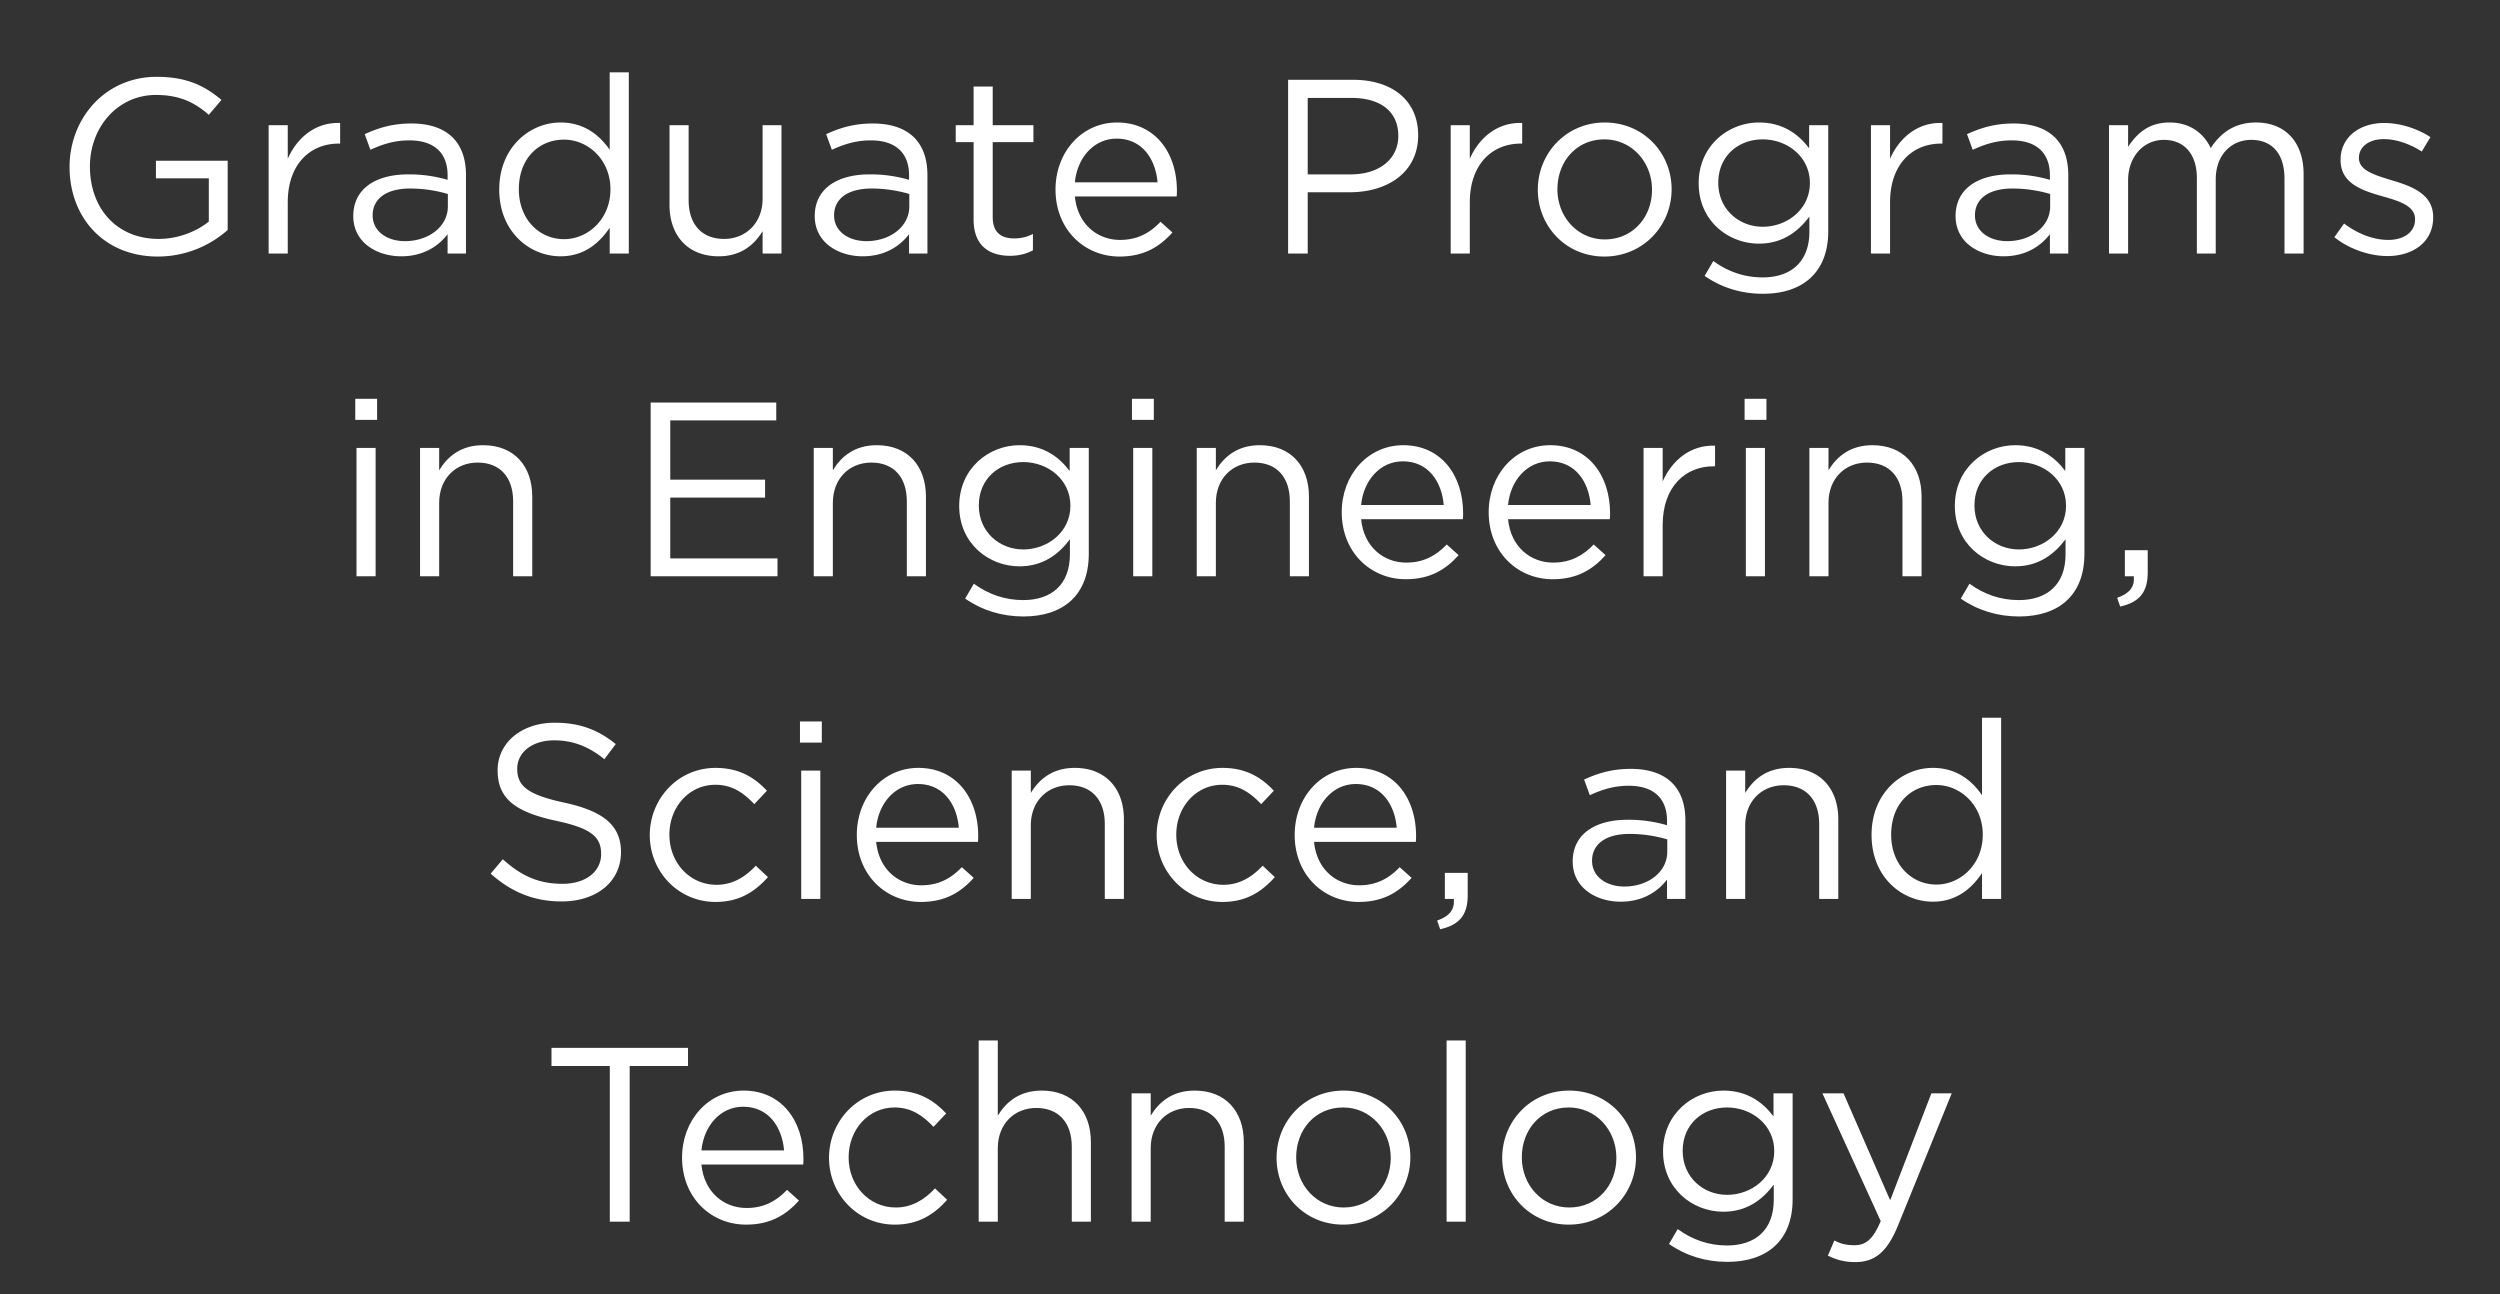
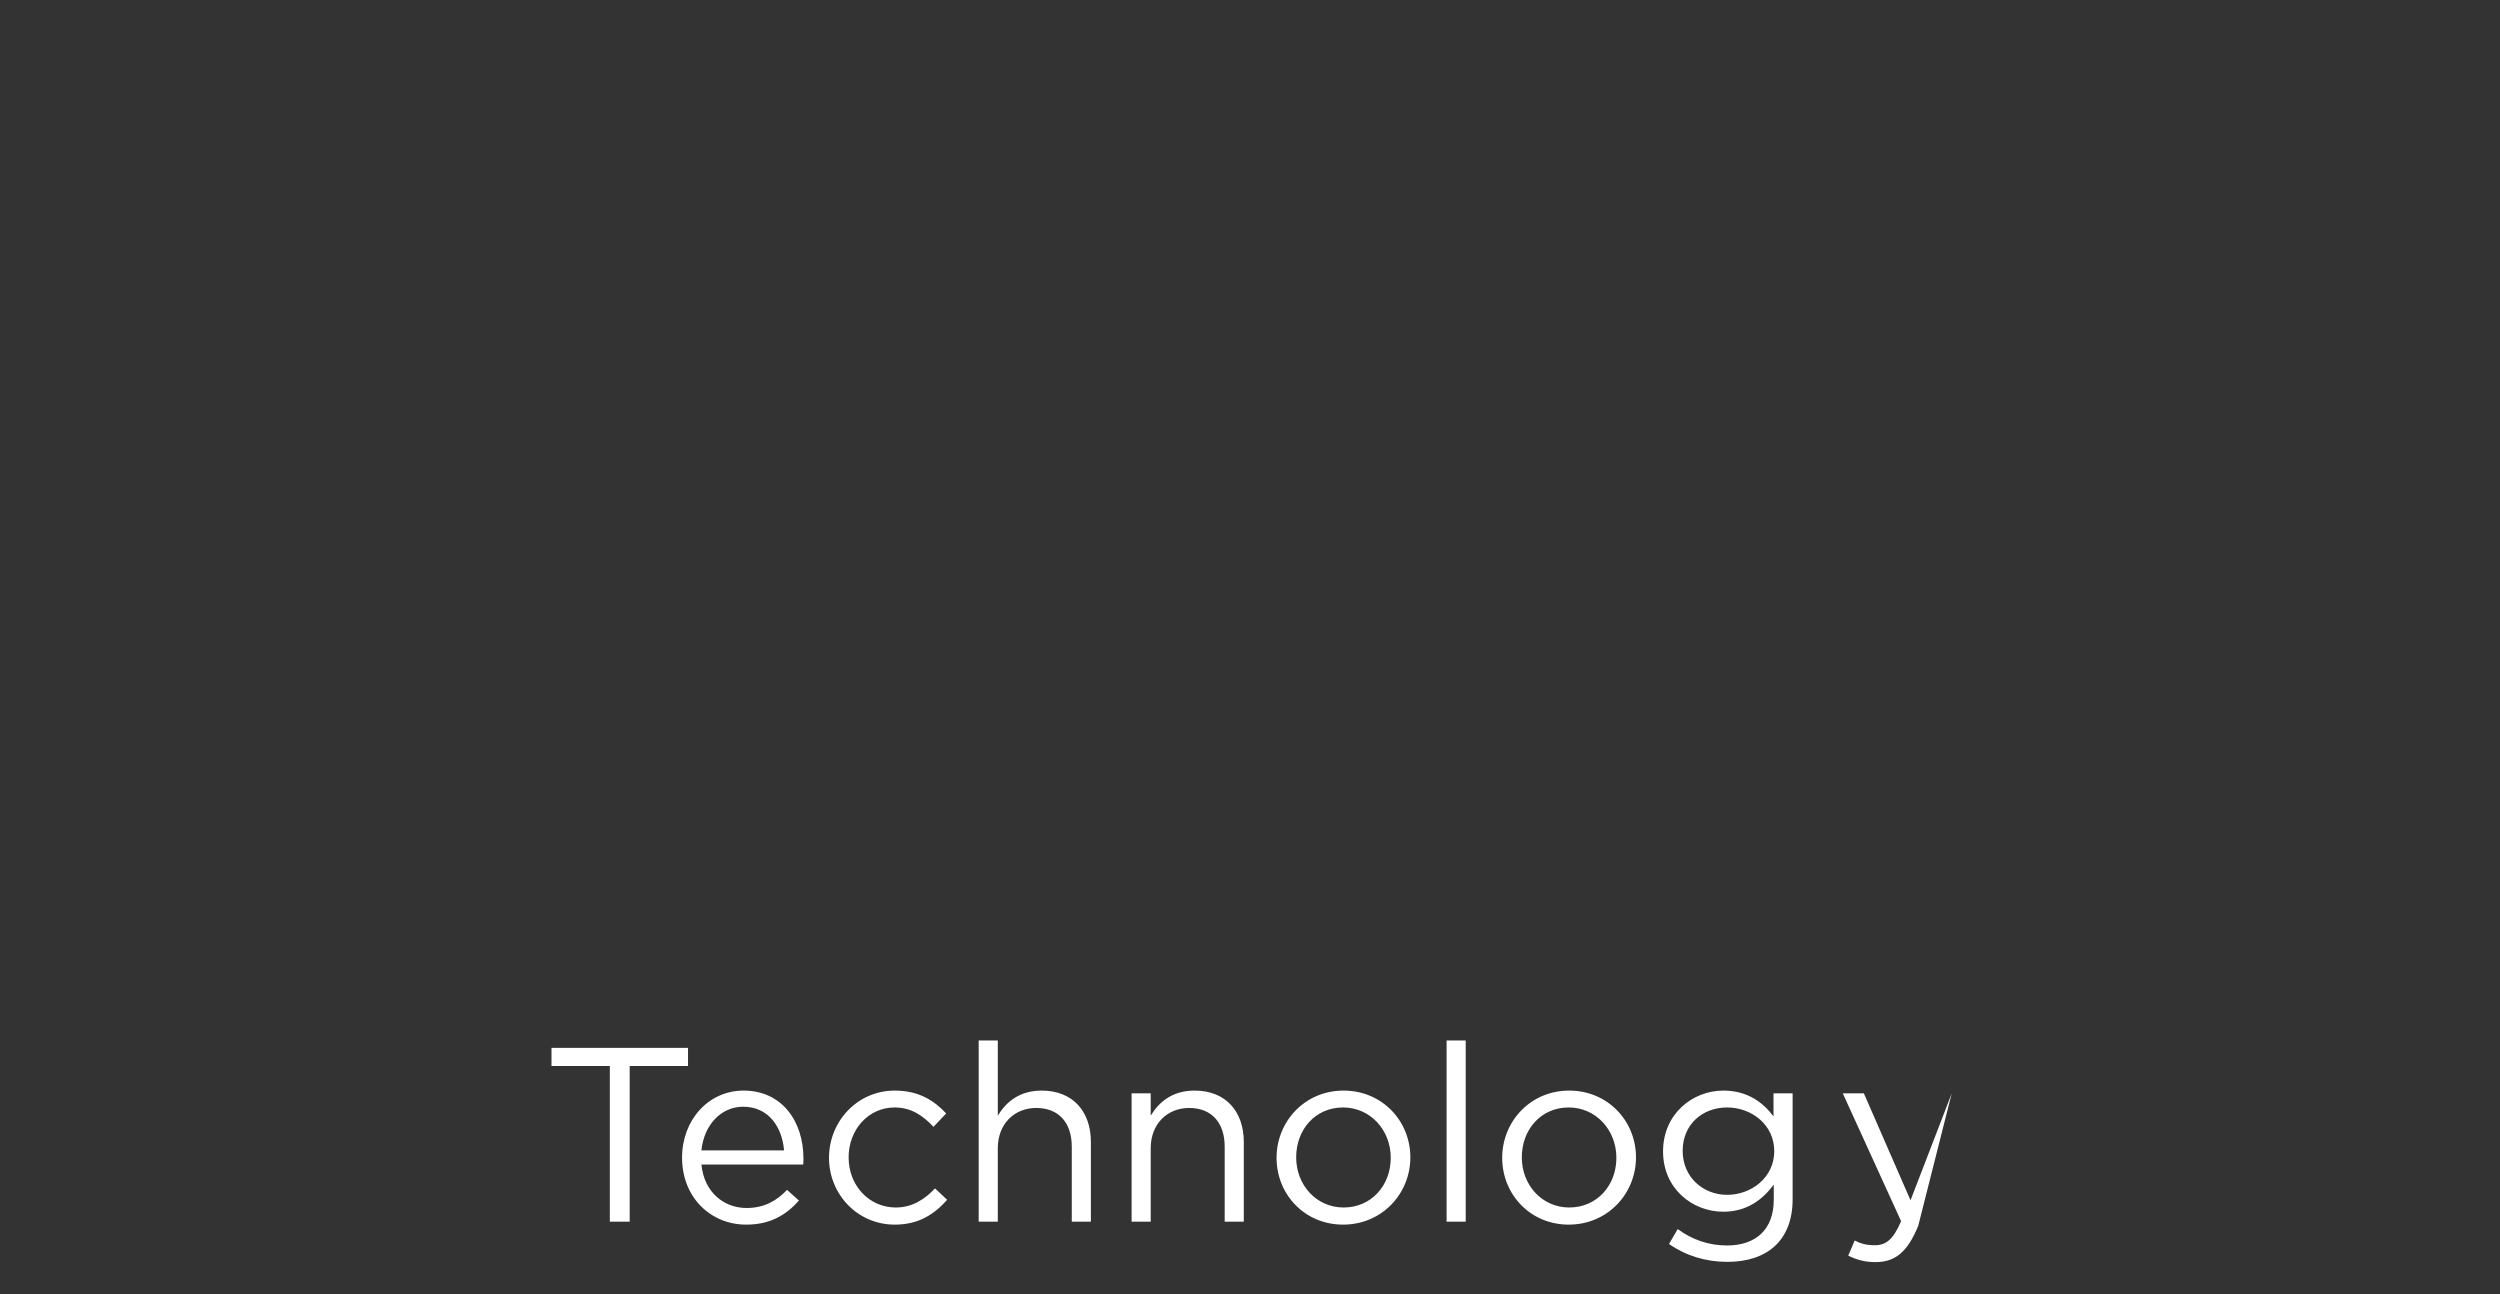
<svg xmlns="http://www.w3.org/2000/svg" width="141" height="73" viewBox="0 0 141 73">
  <rect x="0" y="0" width="141" height="73" fill="#333333" stroke="none" />
  <g fill="#fff">
-     <path d="M12.841 12.971V9.065H8.795v.994h2.982v2.436c-.672.546-1.708.98-2.828.98-2.38 0-3.878-1.736-3.878-4.088 0-2.198 1.554-4.032 3.724-4.032 1.386 0 2.226.462 2.982 1.12l.714-.84c-.98-.826-2.002-1.302-3.654-1.302-2.94 0-4.914 2.38-4.914 5.082 0 2.814 1.904 5.054 4.984 5.054a5.938 5.938 0 003.934-1.498zM16.229 11.417c0-2.184 1.288-3.318 2.87-3.318h.084V6.937c-1.372-.056-2.422.812-2.954 2.016v-1.89h-1.078v7.238h1.078zM23.089 7.917c1.358 0 2.156.672 2.156 1.974v.252a7.685 7.685 0 00-2.226-.308c-1.834 0-3.094.812-3.094 2.352 0 1.512 1.358 2.268 2.702 2.268 1.274 0 2.114-.588 2.618-1.246v1.092h1.036V9.877c0-1.904-1.106-2.912-3.08-2.912-1.05 0-1.834.238-2.632.602l.322.882c.672-.308 1.344-.532 2.198-.532zm.042 2.716a7.55 7.55 0 012.128.308v.7c0 1.148-1.092 1.96-2.422 1.96-.98 0-1.82-.532-1.82-1.456 0-.924.756-1.512 2.114-1.512zM35.465 14.301V4.081h-1.078v4.368c-.56-.812-1.428-1.54-2.772-1.54-1.736 0-3.458 1.4-3.458 3.78 0 2.394 1.722 3.766 3.458 3.766 1.33 0 2.184-.742 2.772-1.61v1.456zm-1.036-3.626c0 1.694-1.274 2.814-2.618 2.814-1.372 0-2.548-1.092-2.548-2.814 0-1.764 1.148-2.8 2.548-2.8 1.344 0 2.618 1.12 2.618 2.8zM43.011 11.207c0 1.358-.938 2.268-2.17 2.268-1.274 0-2.002-.84-2.002-2.184V7.063h-1.078v4.494c0 1.722 1.022 2.898 2.772 2.898 1.246 0 1.988-.63 2.478-1.414v1.26h1.064V7.063h-1.064zM49.115 7.917c1.358 0 2.156.672 2.156 1.974v.252a7.685 7.685 0 00-2.226-.308c-1.834 0-3.094.812-3.094 2.352 0 1.512 1.358 2.268 2.702 2.268 1.274 0 2.114-.588 2.618-1.246v1.092h1.036V9.877c0-1.904-1.106-2.912-3.08-2.912-1.05 0-1.834.238-2.632.602l.322.882c.672-.308 1.344-.532 2.198-.532zm.042 2.716a7.55 7.55 0 012.128.308v.7c0 1.148-1.092 1.96-2.422 1.96-.98 0-1.82-.532-1.82-1.456 0-.924.756-1.512 2.114-1.512zM55.989 8.015h2.296v-.952h-2.296V4.879h-1.078v2.184h-1.008v.952h1.008v4.368c0 1.47.882 2.044 2.044 2.044.518 0 .924-.112 1.302-.308v-.924a2.267 2.267 0 01-1.05.252c-.728 0-1.218-.322-1.218-1.204zM60.623 11.081h5.74c.014-.126.014-.238.014-.336 0-2.128-1.232-3.836-3.374-3.836-2.002 0-3.472 1.68-3.472 3.78 0 2.254 1.624 3.78 3.612 3.78 1.372 0 2.254-.546 2.982-1.358l-.672-.602c-.588.616-1.288 1.022-2.282 1.022-1.274 0-2.394-.882-2.548-2.45zm0-.798c.14-1.414 1.092-2.464 2.352-2.464 1.442 0 2.198 1.148 2.31 2.464zM79.985 7.623c0-1.946-1.456-3.122-3.668-3.122h-3.668v9.8h1.106v-3.458h2.38c2.086 0 3.85-1.092 3.85-3.22zm-1.12.042c0 1.302-1.064 2.17-2.688 2.17h-2.422V5.523h2.478c1.582 0 2.632.728 2.632 2.142zM82.897 11.417c0-2.184 1.288-3.318 2.87-3.318h.084V6.937c-1.372-.056-2.422.812-2.954 2.016v-1.89h-1.078v7.238h1.078zM94.279 10.675c0-2.058-1.596-3.766-3.766-3.766-2.184 0-3.78 1.736-3.78 3.794s1.582 3.766 3.752 3.766c2.184 0 3.794-1.736 3.794-3.794zm-1.106.028c0 1.554-1.092 2.8-2.66 2.8-1.526 0-2.674-1.26-2.674-2.828 0-1.568 1.078-2.814 2.646-2.814 1.526 0 2.688 1.26 2.688 2.842zM103.113 13.041V7.063h-1.078v1.302c-.588-.784-1.47-1.456-2.828-1.456-1.722 0-3.402 1.302-3.402 3.43 0 2.114 1.666 3.402 3.402 3.402 1.33 0 2.212-.686 2.842-1.526v.854c0 1.694-1.036 2.576-2.632 2.576-1.036 0-1.96-.322-2.786-.924l-.49.84c.966.672 2.086 1.008 3.29 1.008 2.226 0 3.682-1.19 3.682-3.528zm-1.036-2.716c0 1.484-1.288 2.464-2.66 2.464-1.344 0-2.506-.994-2.506-2.478 0-1.512 1.134-2.45 2.506-2.45 1.372 0 2.66.966 2.66 2.464zM106.599 11.417c0-2.184 1.288-3.318 2.87-3.318h.084V6.937c-1.372-.056-2.422.812-2.954 2.016v-1.89h-1.078v7.238h1.078zM113.459 7.917c1.358 0 2.156.672 2.156 1.974v.252a7.685 7.685 0 00-2.226-.308c-1.834 0-3.094.812-3.094 2.352 0 1.512 1.358 2.268 2.702 2.268 1.274 0 2.114-.588 2.618-1.246v1.092h1.036V9.877c0-1.904-1.106-2.912-3.08-2.912-1.05 0-1.834.238-2.632.602l.322.882c.672-.308 1.344-.532 2.198-.532zm.042 2.716a7.55 7.55 0 012.128.308v.7c0 1.148-1.092 1.96-2.422 1.96-.98 0-1.82-.532-1.82-1.456 0-.924.756-1.512 2.114-1.512zM124.687 8.351c-.392-.812-1.148-1.442-2.324-1.442-1.218 0-1.862.658-2.338 1.372V7.063h-1.078v7.238h1.078v-4.13c0-1.33.868-2.282 2.016-2.282 1.148 0 1.862.798 1.862 2.156v4.256h1.064v-4.172c0-1.428.91-2.24 2.002-2.24 1.176 0 1.876.784 1.876 2.184v4.228h1.078v-4.48c0-1.792-1.022-2.912-2.688-2.912-1.26 0-2.03.644-2.548 1.442zM137.231 12.271v-.028c0-1.302-1.204-1.736-2.324-2.072-.966-.294-1.862-.56-1.862-1.246v-.028c0-.602.546-1.05 1.4-1.05.7 0 1.47.266 2.142.7l.49-.812c-.742-.49-1.722-.798-2.604-.798-1.428 0-2.464.826-2.464 2.072v.028c0 1.33 1.26 1.722 2.394 2.044.952.266 1.806.546 1.806 1.274v.028c0 .7-.63 1.148-1.498 1.148-.854 0-1.722-.336-2.506-.924l-.546.77c.812.658 1.96 1.064 2.996 1.064 1.442 0 2.576-.798 2.576-2.17z" />
-   </g>
+     </g>
  <g fill="#fff">
-     <path d="M21.269 23.681v-1.19h-1.232v1.19zm-.084 8.82v-7.238h-1.078v7.238zM24.769 28.357c0-1.358.924-2.268 2.17-2.268 1.274 0 2.002.84 2.002 2.184v4.228h1.078v-4.494c0-1.722-1.022-2.898-2.772-2.898-1.246 0-2.002.63-2.478 1.414v-1.26h-1.078v7.238h1.078zM43.781 22.701h-7.084v9.8h7.154v-1.008h-6.048v-3.43h5.348v-1.008h-5.348v-3.346h5.978zM46.973 28.357c0-1.358.924-2.268 2.17-2.268 1.274 0 2.002.84 2.002 2.184v4.228h1.078v-4.494c0-1.722-1.022-2.898-2.772-2.898-1.246 0-2.002.63-2.478 1.414v-1.26h-1.078v7.238h1.078zM61.407 31.241v-5.978h-1.078v1.302c-.588-.784-1.47-1.456-2.828-1.456-1.722 0-3.402 1.302-3.402 3.43 0 2.114 1.666 3.402 3.402 3.402 1.33 0 2.212-.686 2.842-1.526v.854c0 1.694-1.036 2.576-2.632 2.576-1.036 0-1.96-.322-2.786-.924l-.49.84c.966.672 2.086 1.008 3.29 1.008 2.226 0 3.682-1.19 3.682-3.528zm-1.036-2.716c0 1.484-1.288 2.464-2.66 2.464-1.344 0-2.506-.994-2.506-2.478 0-1.512 1.134-2.45 2.506-2.45 1.372 0 2.66.966 2.66 2.464zM65.075 23.681v-1.19h-1.232v1.19zm-.084 8.82v-7.238h-1.078v7.238zM68.575 28.357c0-1.358.924-2.268 2.17-2.268 1.274 0 2.002.84 2.002 2.184v4.228h1.078v-4.494c0-1.722-1.022-2.898-2.772-2.898-1.246 0-2.002.63-2.478 1.414v-1.26h-1.078v7.238h1.078zM76.765 29.281h5.74c.014-.126.014-.238.014-.336 0-2.128-1.232-3.836-3.374-3.836-2.002 0-3.472 1.68-3.472 3.78 0 2.254 1.624 3.78 3.612 3.78 1.372 0 2.254-.546 2.982-1.358l-.672-.602c-.588.616-1.288 1.022-2.282 1.022-1.274 0-2.394-.882-2.548-2.45zm0-.798c.14-1.414 1.092-2.464 2.352-2.464 1.442 0 2.198 1.148 2.31 2.464zM85.053 29.281h5.74c.014-.126.014-.238.014-.336 0-2.128-1.232-3.836-3.374-3.836-2.002 0-3.472 1.68-3.472 3.78 0 2.254 1.624 3.78 3.612 3.78 1.372 0 2.254-.546 2.982-1.358l-.672-.602c-.588.616-1.288 1.022-2.282 1.022-1.274 0-2.394-.882-2.548-2.45zm0-.798c.14-1.414 1.092-2.464 2.352-2.464 1.442 0 2.198 1.148 2.31 2.464zM93.775 29.617c0-2.184 1.288-3.318 2.87-3.318h.084v-1.162c-1.372-.056-2.422.812-2.954 2.016v-1.89h-1.078v7.238h1.078zM99.627 23.681v-1.19h-1.232v1.19zm-.084 8.82v-7.238h-1.078v7.238zM103.127 28.357c0-1.358.924-2.268 2.17-2.268 1.274 0 2.002.84 2.002 2.184v4.228h1.078v-4.494c0-1.722-1.022-2.898-2.772-2.898-1.246 0-2.002.63-2.478 1.414v-1.26h-1.078v7.238h1.078zM117.561 31.241v-5.978h-1.078v1.302c-.588-.784-1.47-1.456-2.828-1.456-1.722 0-3.402 1.302-3.402 3.43 0 2.114 1.666 3.402 3.402 3.402 1.33 0 2.212-.686 2.842-1.526v.854c0 1.694-1.036 2.576-2.632 2.576-1.036 0-1.96-.322-2.786-.924l-.49.84c.966.672 2.086 1.008 3.29 1.008 2.226 0 3.682-1.19 3.682-3.528zm-1.036-2.716c0 1.484-1.288 2.464-2.66 2.464-1.344 0-2.506-.994-2.506-2.478 0-1.512 1.134-2.45 2.506-2.45 1.372 0 2.66.966 2.66 2.464zM119.409 33.719l.168.49c1.064-.238 1.554-.784 1.554-1.918v-1.26h-1.288v1.47h.504c.056.602-.238.966-.938 1.218z" />
-   </g>
+     </g>
  <g fill="#fff">
-     <path d="M29.172 43.351c0-.896.812-1.596 2.086-1.596 1.008 0 1.918.322 2.828 1.064l.644-.854c-.994-.798-2.016-1.204-3.444-1.204-1.862 0-3.22 1.12-3.22 2.688 0 1.624 1.036 2.352 3.29 2.842 2.058.434 2.548.952 2.548 1.876 0 .994-.868 1.68-2.184 1.68-1.358 0-2.338-.462-3.36-1.386l-.686.812c1.176 1.05 2.45 1.568 4.004 1.568 1.946 0 3.346-1.092 3.346-2.786 0-1.512-1.008-2.31-3.192-2.786-2.156-.462-2.66-.98-2.66-1.918zM43.312 49.469l-.686-.644c-.574.616-1.288 1.078-2.212 1.078-1.512 0-2.66-1.246-2.66-2.828 0-1.568 1.12-2.814 2.59-2.814.98 0 1.624.49 2.198 1.092l.714-.756c-.672-.714-1.526-1.288-2.898-1.288-2.114 0-3.71 1.736-3.71 3.794 0 2.044 1.596 3.766 3.71 3.766 1.358 0 2.226-.588 2.954-1.4zM46.35 41.881v-1.19h-1.232v1.19zm-.084 8.82v-7.238h-1.078v7.238zM49.416 47.481h5.74c.014-.126.014-.238.014-.336 0-2.128-1.232-3.836-3.374-3.836-2.002 0-3.472 1.68-3.472 3.78 0 2.254 1.624 3.78 3.612 3.78 1.372 0 2.254-.546 2.982-1.358l-.672-.602c-.588.616-1.288 1.022-2.282 1.022-1.274 0-2.394-.882-2.548-2.45zm0-.798c.14-1.414 1.092-2.464 2.352-2.464 1.442 0 2.198 1.148 2.31 2.464zM58.138 46.557c0-1.358.924-2.268 2.17-2.268 1.274 0 2.002.84 2.002 2.184v4.228h1.078v-4.494c0-1.722-1.022-2.898-2.772-2.898-1.246 0-2.002.63-2.478 1.414v-1.26H57.06v7.238h1.078zM71.9 49.469l-.686-.644c-.574.616-1.288 1.078-2.212 1.078-1.512 0-2.66-1.246-2.66-2.828 0-1.568 1.12-2.814 2.59-2.814.98 0 1.624.49 2.198 1.092l.714-.756c-.672-.714-1.526-1.288-2.898-1.288-2.114 0-3.71 1.736-3.71 3.794 0 2.044 1.596 3.766 3.71 3.766 1.358 0 2.226-.588 2.954-1.4zM74.112 47.481h5.74c.014-.126.014-.238.014-.336 0-2.128-1.232-3.836-3.374-3.836-2.002 0-3.472 1.68-3.472 3.78 0 2.254 1.624 3.78 3.612 3.78 1.372 0 2.254-.546 2.982-1.358l-.672-.602c-.588.616-1.288 1.022-2.282 1.022-1.274 0-2.394-.882-2.548-2.45zm0-.798c.14-1.414 1.092-2.464 2.352-2.464 1.442 0 2.198 1.148 2.31 2.464zM81.056 51.919l.168.49c1.064-.238 1.554-.784 1.554-1.918v-1.26H81.49v1.47h.504c.056.602-.238.966-.938 1.218zM91.864 44.317c1.358 0 2.156.672 2.156 1.974v.252a7.685 7.685 0 00-2.226-.308c-1.834 0-3.094.812-3.094 2.352 0 1.512 1.358 2.268 2.702 2.268 1.274 0 2.114-.588 2.618-1.246v1.092h1.036v-4.424c0-1.904-1.106-2.912-3.08-2.912-1.05 0-1.834.238-2.632.602l.322.882c.672-.308 1.344-.532 2.198-.532zm.042 2.716a7.55 7.55 0 012.128.308v.7c0 1.148-1.092 1.96-2.422 1.96-.98 0-1.82-.532-1.82-1.456 0-.924.756-1.512 2.114-1.512zM98.43 46.557c0-1.358.924-2.268 2.17-2.268 1.274 0 2.002.84 2.002 2.184v4.228h1.078v-4.494c0-1.722-1.022-2.898-2.772-2.898-1.246 0-2.002.63-2.478 1.414v-1.26h-1.078v7.238h1.078zM112.864 50.701v-10.22h-1.078v4.368c-.56-.812-1.428-1.54-2.772-1.54-1.736 0-3.458 1.4-3.458 3.78 0 2.394 1.722 3.766 3.458 3.766 1.33 0 2.184-.742 2.772-1.61v1.456zm-1.036-3.626c0 1.694-1.274 2.814-2.618 2.814-1.372 0-2.548-1.092-2.548-2.814 0-1.764 1.148-2.8 2.548-2.8 1.344 0 2.618 1.12 2.618 2.8z" />
-   </g>
+     </g>
  <g fill="#fff">
-     <path d="M35.514 60.123h3.29v-1.022h-7.7v1.022h3.29v8.778h1.12zM39.56 65.681h5.74c.014-.126.014-.238.014-.336 0-2.128-1.232-3.836-3.374-3.836-2.002 0-3.472 1.68-3.472 3.78 0 2.254 1.624 3.78 3.612 3.78 1.372 0 2.254-.546 2.982-1.358l-.672-.602c-.588.616-1.288 1.022-2.282 1.022-1.274 0-2.394-.882-2.548-2.45zm0-.798c.14-1.414 1.092-2.464 2.352-2.464 1.442 0 2.198 1.148 2.31 2.464zM53.42 67.669l-.686-.644c-.574.616-1.288 1.078-2.212 1.078-1.512 0-2.66-1.246-2.66-2.828 0-1.568 1.12-2.814 2.59-2.814.98 0 1.624.49 2.198 1.092l.714-.756c-.672-.714-1.526-1.288-2.898-1.288-2.114 0-3.71 1.736-3.71 3.794 0 2.044 1.596 3.766 3.71 3.766 1.358 0 2.226-.588 2.954-1.4zM56.276 64.757c0-1.358.924-2.268 2.17-2.268 1.274 0 2.002.84 2.002 2.184v4.228h1.078v-4.494c0-1.722-1.022-2.898-2.772-2.898-1.246 0-2.002.63-2.478 1.414v-4.242h-1.078v10.22h1.078zM64.9 64.757c0-1.358.924-2.268 2.17-2.268 1.274 0 2.002.84 2.002 2.184v4.228h1.078v-4.494c0-1.722-1.022-2.898-2.772-2.898-1.246 0-2.002.63-2.478 1.414v-1.26h-1.078v7.238H64.9zM79.544 65.275c0-2.058-1.596-3.766-3.766-3.766-2.184 0-3.78 1.736-3.78 3.794s1.582 3.766 3.752 3.766c2.184 0 3.794-1.736 3.794-3.794zm-1.106.028c0 1.554-1.092 2.8-2.66 2.8-1.526 0-2.674-1.26-2.674-2.828 0-1.568 1.078-2.814 2.646-2.814 1.526 0 2.688 1.26 2.688 2.842zM82.666 68.901v-10.22h-1.078v10.22zM92.27 65.275c0-2.058-1.596-3.766-3.766-3.766-2.184 0-3.78 1.736-3.78 3.794s1.582 3.766 3.752 3.766c2.184 0 3.794-1.736 3.794-3.794zm-1.106.028c0 1.554-1.092 2.8-2.66 2.8-1.526 0-2.674-1.26-2.674-2.828 0-1.568 1.078-2.814 2.646-2.814 1.526 0 2.688 1.26 2.688 2.842zM101.104 67.641v-5.978h-1.078v1.302c-.588-.784-1.47-1.456-2.828-1.456-1.722 0-3.402 1.302-3.402 3.43 0 2.114 1.666 3.402 3.402 3.402 1.33 0 2.212-.686 2.842-1.526v.854c0 1.694-1.036 2.576-2.632 2.576-1.036 0-1.96-.322-2.786-.924l-.49.84c.966.672 2.086 1.008 3.29 1.008 2.226 0 3.682-1.19 3.682-3.528zm-1.036-2.716c0 1.484-1.288 2.464-2.66 2.464-1.344 0-2.506-.994-2.506-2.478 0-1.512 1.134-2.45 2.506-2.45 1.372 0 2.66.966 2.66 2.464zM110.078 61.663h-1.148l-2.324 6.034-2.632-6.034h-1.19l3.29 7.21c-.434 1.022-.84 1.358-1.484 1.358-.462 0-.784-.084-1.134-.266l-.364.854c.49.238.938.364 1.54.364 1.092 0 1.792-.546 2.408-2.044z" />
+     <path d="M35.514 60.123h3.29v-1.022h-7.7v1.022h3.29v8.778h1.12zM39.56 65.681h5.74c.014-.126.014-.238.014-.336 0-2.128-1.232-3.836-3.374-3.836-2.002 0-3.472 1.68-3.472 3.78 0 2.254 1.624 3.78 3.612 3.78 1.372 0 2.254-.546 2.982-1.358l-.672-.602c-.588.616-1.288 1.022-2.282 1.022-1.274 0-2.394-.882-2.548-2.45zm0-.798c.14-1.414 1.092-2.464 2.352-2.464 1.442 0 2.198 1.148 2.31 2.464zM53.42 67.669l-.686-.644c-.574.616-1.288 1.078-2.212 1.078-1.512 0-2.66-1.246-2.66-2.828 0-1.568 1.12-2.814 2.59-2.814.98 0 1.624.49 2.198 1.092l.714-.756c-.672-.714-1.526-1.288-2.898-1.288-2.114 0-3.71 1.736-3.71 3.794 0 2.044 1.596 3.766 3.71 3.766 1.358 0 2.226-.588 2.954-1.4zM56.276 64.757c0-1.358.924-2.268 2.17-2.268 1.274 0 2.002.84 2.002 2.184v4.228h1.078v-4.494c0-1.722-1.022-2.898-2.772-2.898-1.246 0-2.002.63-2.478 1.414v-4.242h-1.078v10.22h1.078zM64.9 64.757c0-1.358.924-2.268 2.17-2.268 1.274 0 2.002.84 2.002 2.184v4.228h1.078v-4.494c0-1.722-1.022-2.898-2.772-2.898-1.246 0-2.002.63-2.478 1.414v-1.26h-1.078v7.238H64.9zM79.544 65.275c0-2.058-1.596-3.766-3.766-3.766-2.184 0-3.78 1.736-3.78 3.794s1.582 3.766 3.752 3.766c2.184 0 3.794-1.736 3.794-3.794zm-1.106.028c0 1.554-1.092 2.8-2.66 2.8-1.526 0-2.674-1.26-2.674-2.828 0-1.568 1.078-2.814 2.646-2.814 1.526 0 2.688 1.26 2.688 2.842zM82.666 68.901v-10.22h-1.078v10.22zM92.27 65.275c0-2.058-1.596-3.766-3.766-3.766-2.184 0-3.78 1.736-3.78 3.794s1.582 3.766 3.752 3.766c2.184 0 3.794-1.736 3.794-3.794zm-1.106.028c0 1.554-1.092 2.8-2.66 2.8-1.526 0-2.674-1.26-2.674-2.828 0-1.568 1.078-2.814 2.646-2.814 1.526 0 2.688 1.26 2.688 2.842zM101.104 67.641v-5.978h-1.078v1.302c-.588-.784-1.47-1.456-2.828-1.456-1.722 0-3.402 1.302-3.402 3.43 0 2.114 1.666 3.402 3.402 3.402 1.33 0 2.212-.686 2.842-1.526v.854c0 1.694-1.036 2.576-2.632 2.576-1.036 0-1.96-.322-2.786-.924l-.49.84c.966.672 2.086 1.008 3.29 1.008 2.226 0 3.682-1.19 3.682-3.528zm-1.036-2.716c0 1.484-1.288 2.464-2.66 2.464-1.344 0-2.506-.994-2.506-2.478 0-1.512 1.134-2.45 2.506-2.45 1.372 0 2.66.966 2.66 2.464zM110.078 61.663l-2.324 6.034-2.632-6.034h-1.19l3.29 7.21c-.434 1.022-.84 1.358-1.484 1.358-.462 0-.784-.084-1.134-.266l-.364.854c.49.238.938.364 1.54.364 1.092 0 1.792-.546 2.408-2.044z" />
  </g>
</svg>